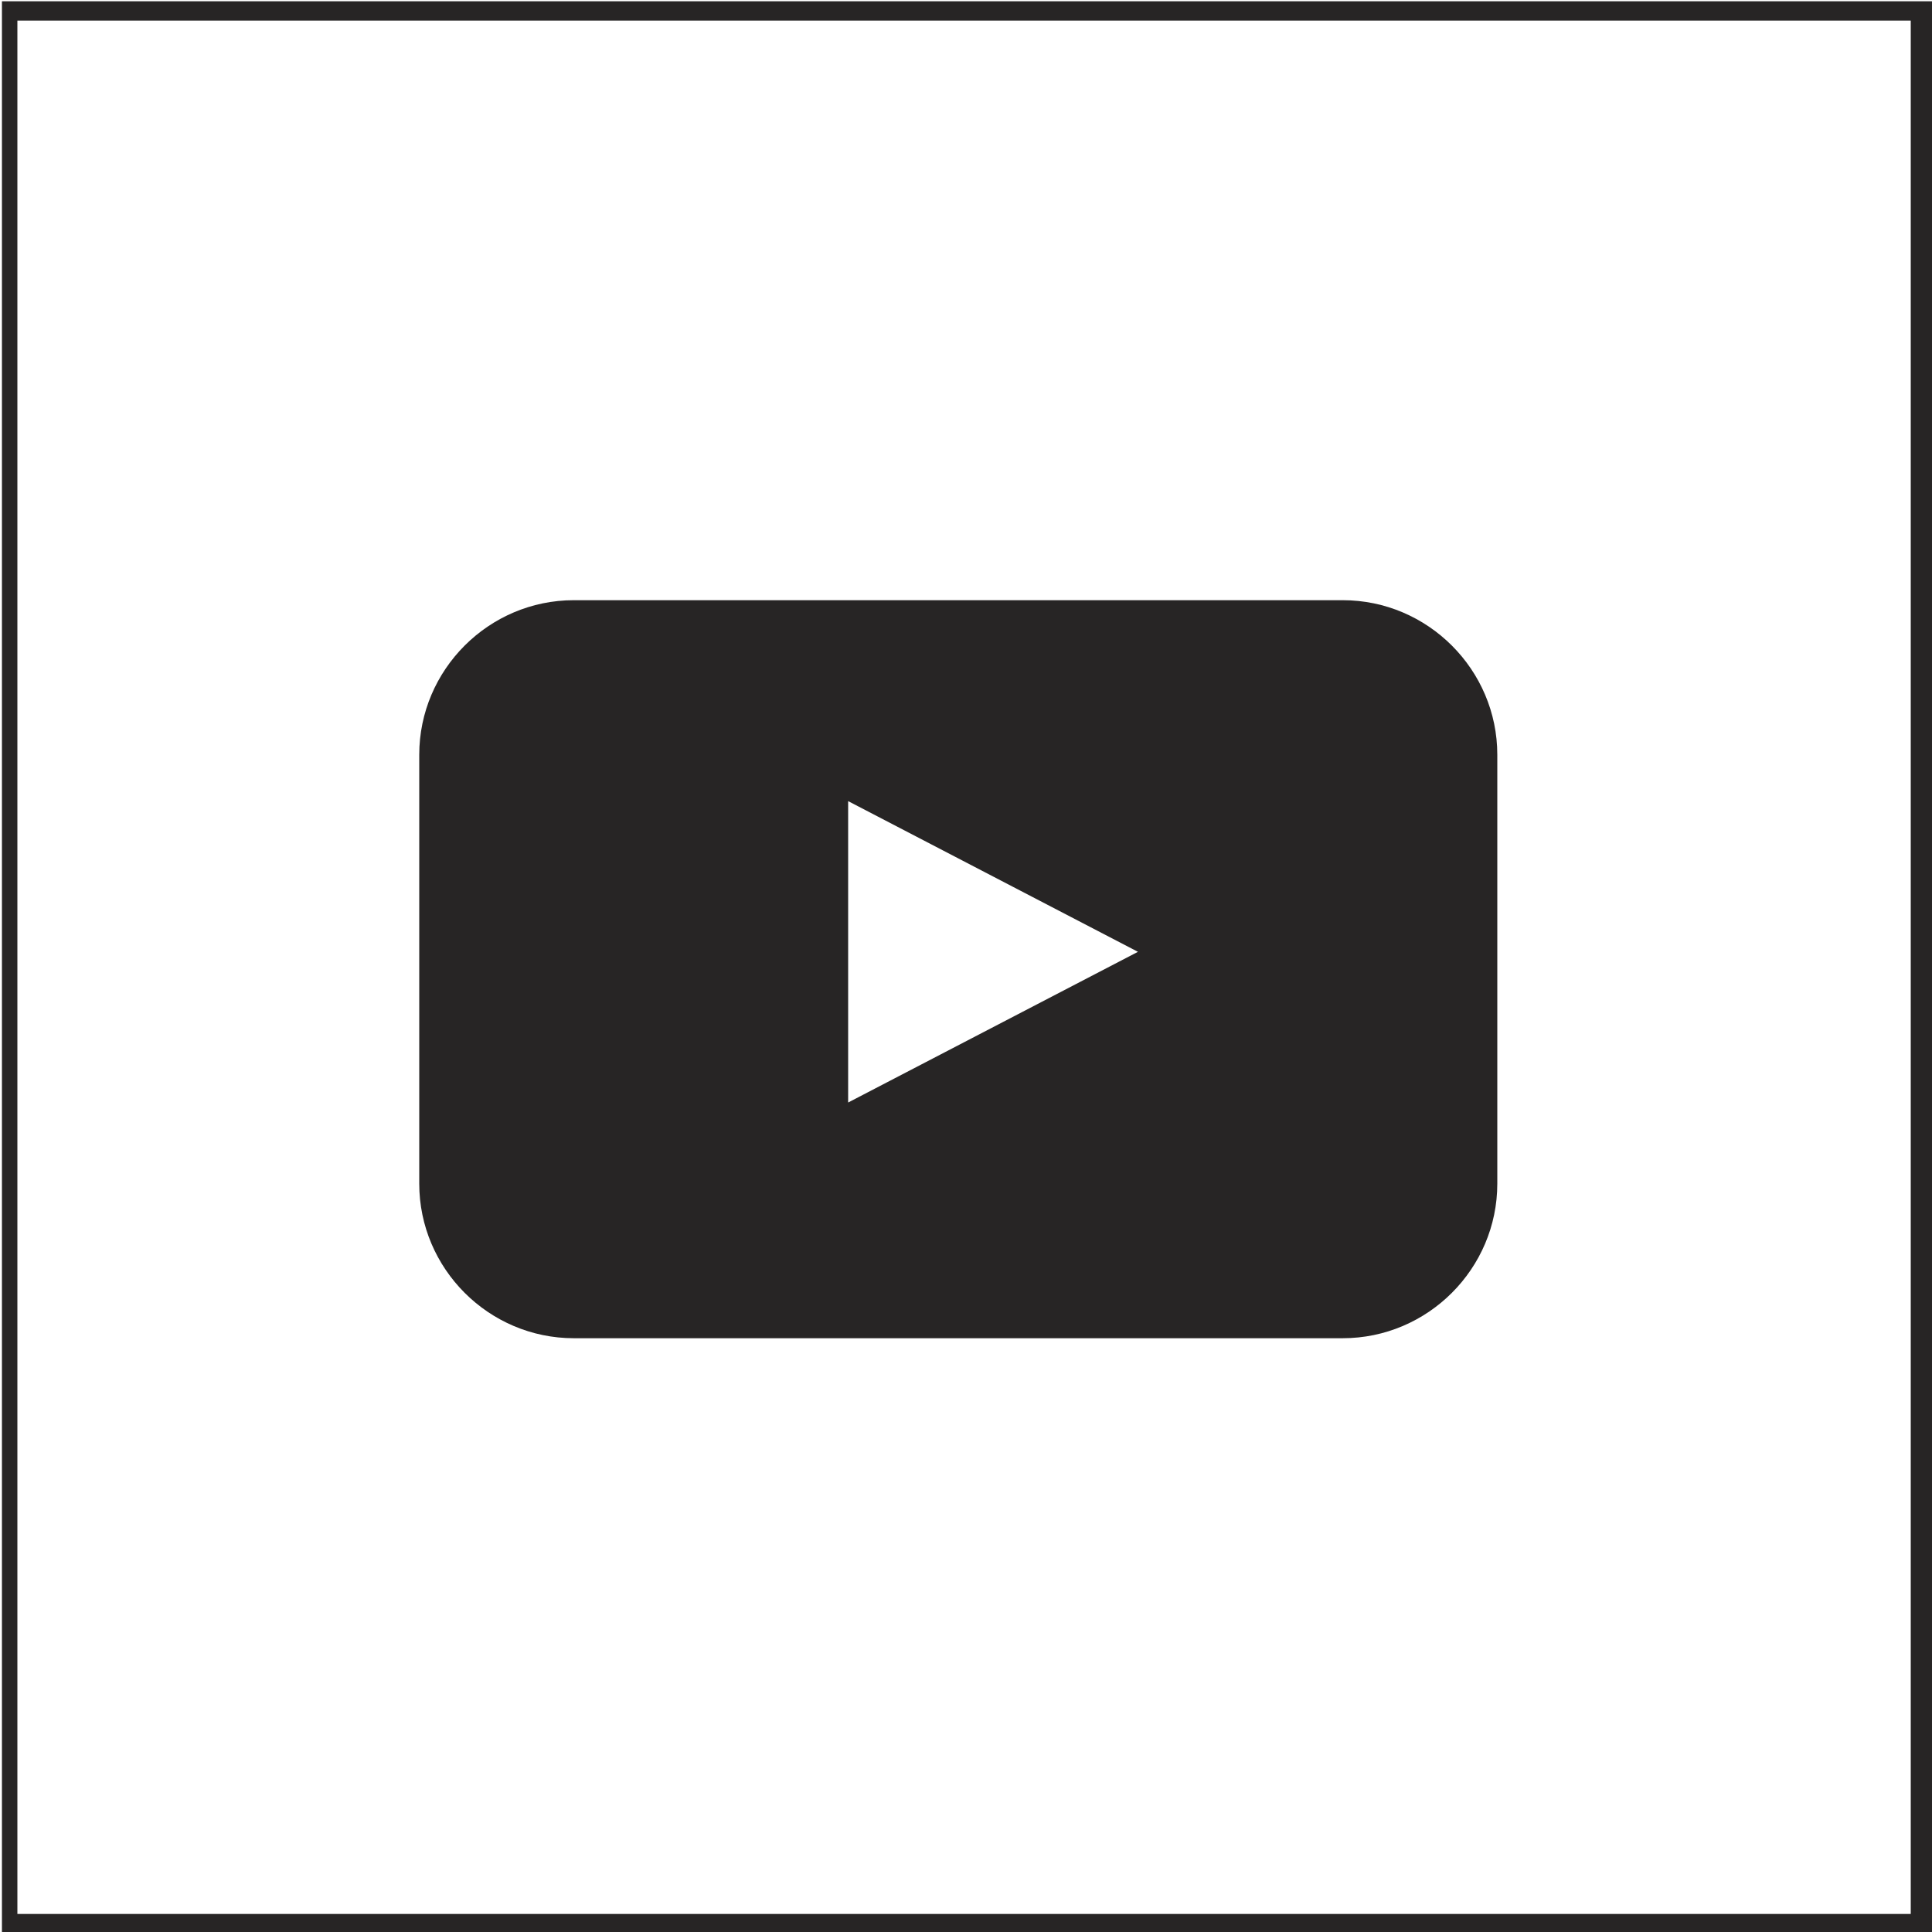
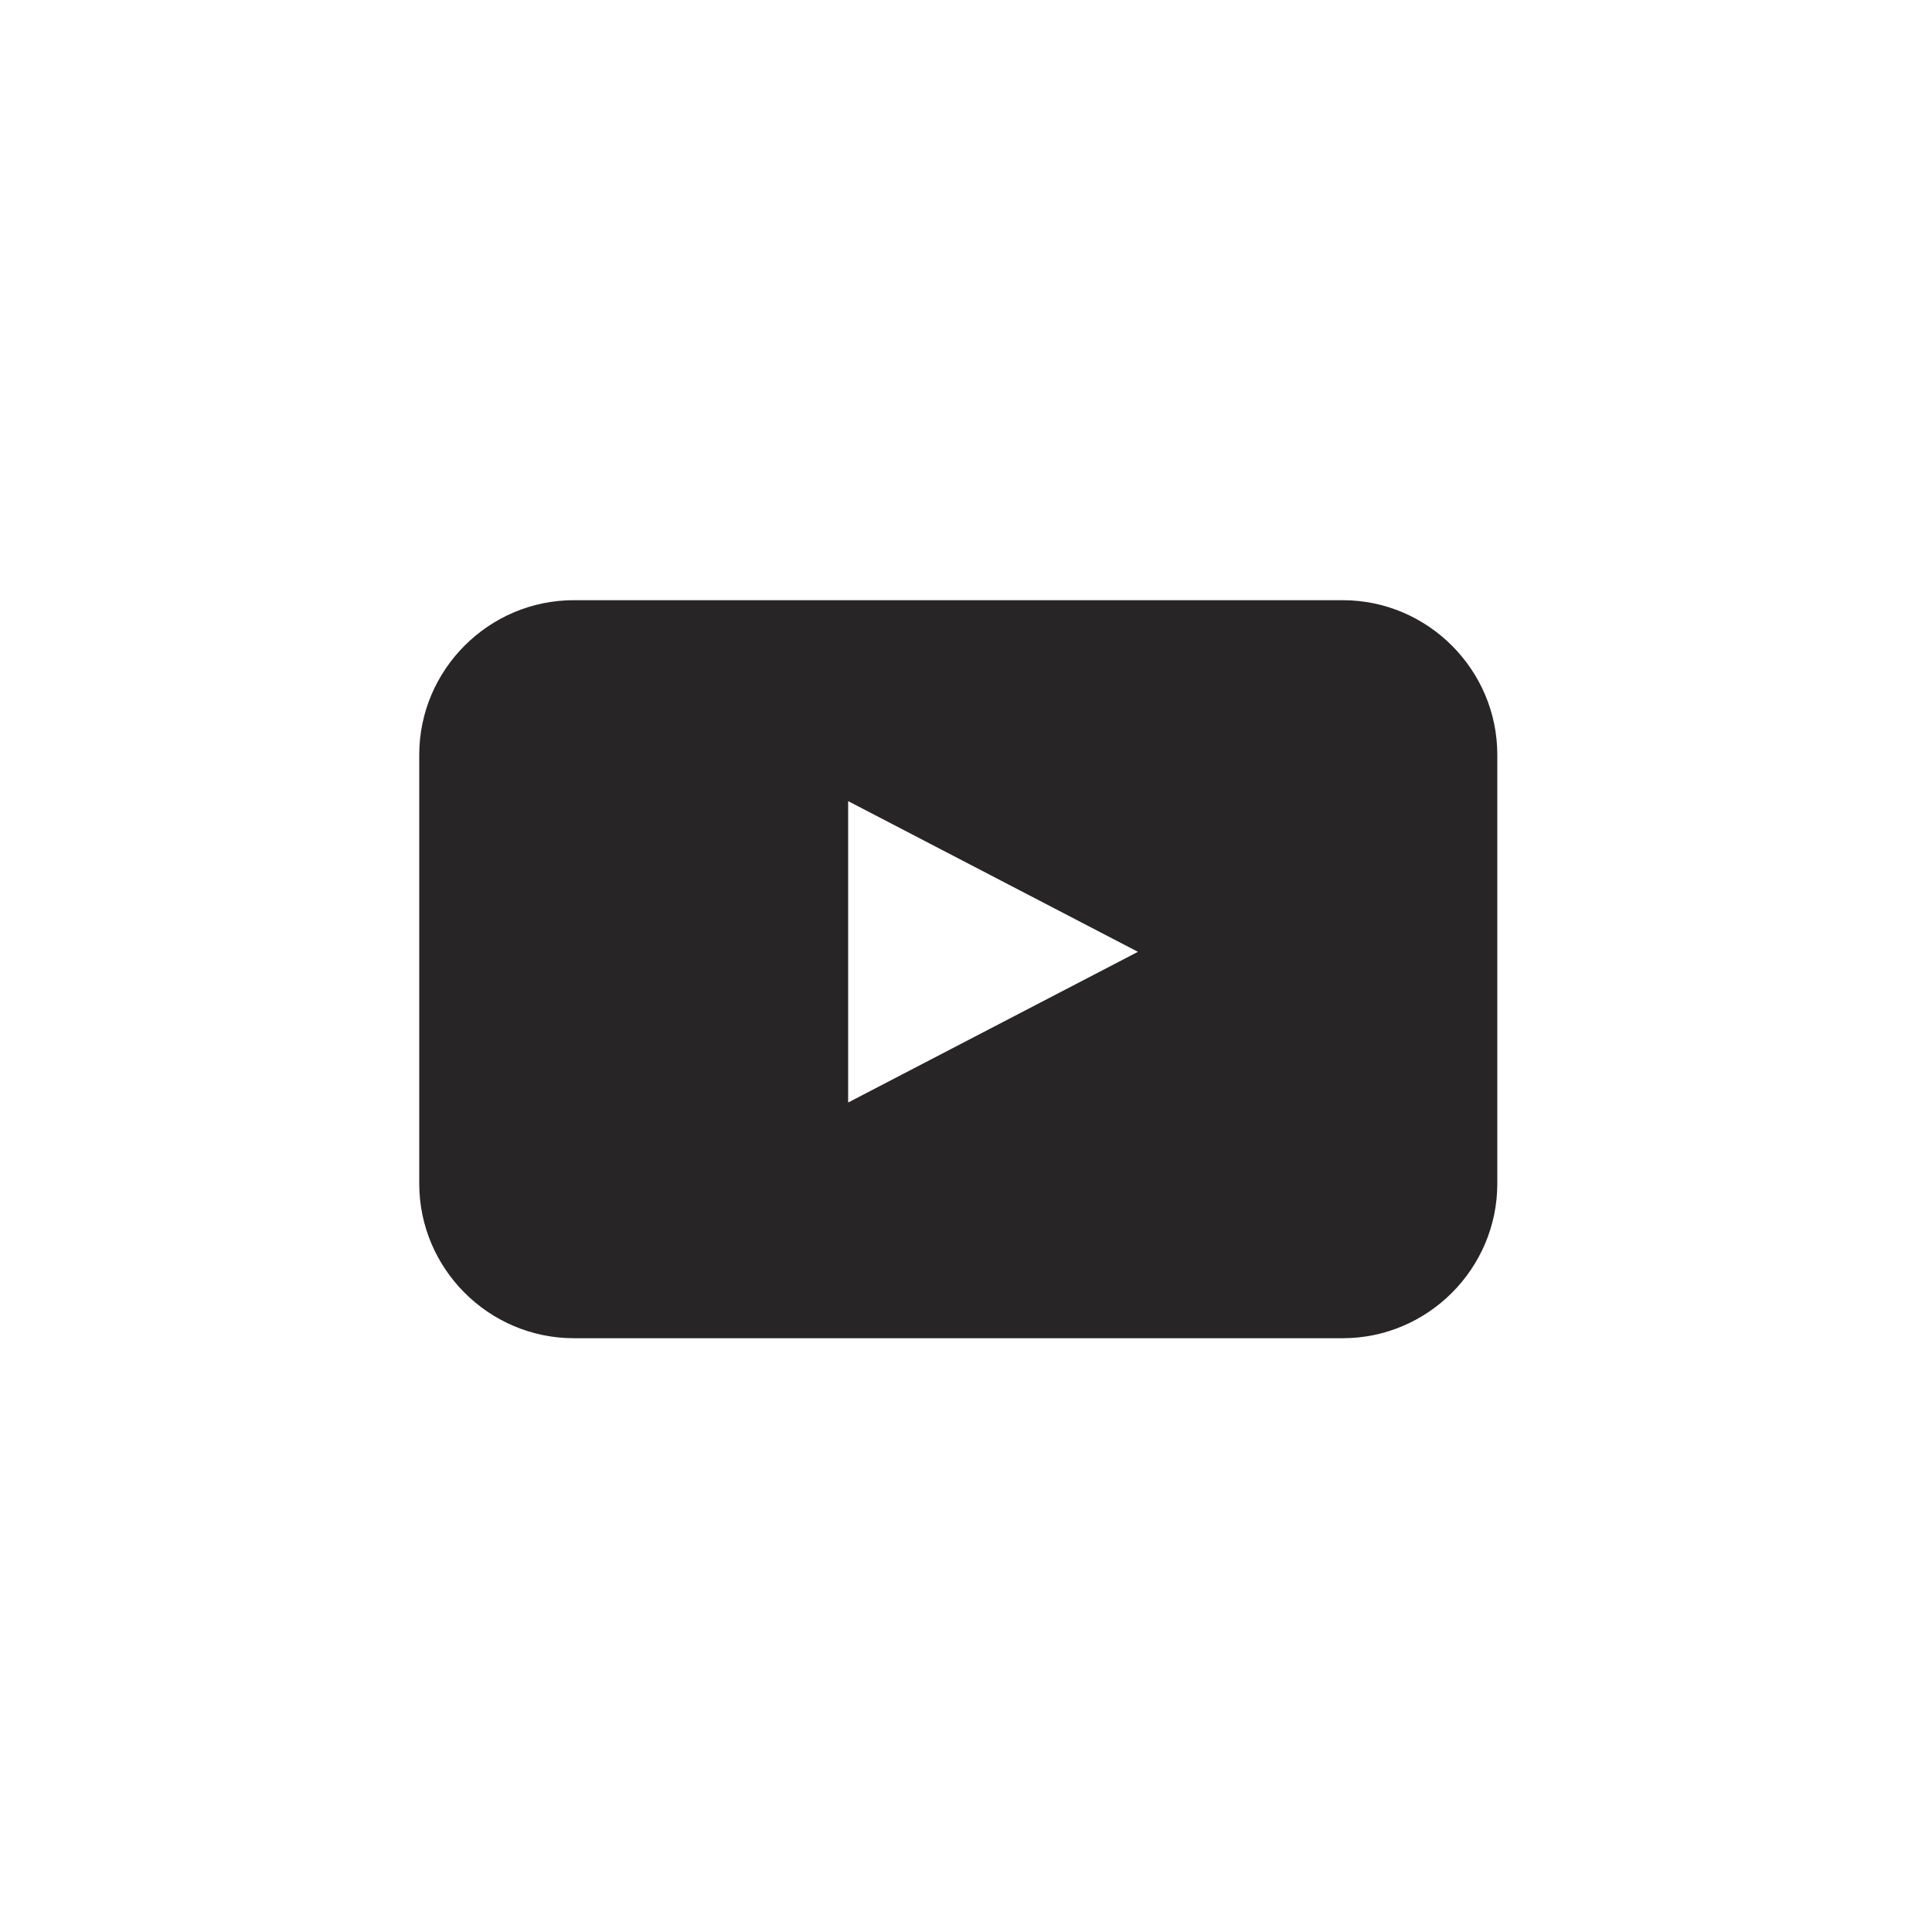
<svg xmlns="http://www.w3.org/2000/svg" version="1.1" id="Ebene_1" x="0px" y="0px" viewBox="0 0 50 50" style="enable-background:new 0 0 50 50;" xml:space="preserve">
  <style type="text/css">
	.st0{fill:#272525;}
</style>
  <g id="Gruppe_148" transform="translate(-139.75 -6689.267)">
    <g id="Rechteck_107">
-       <path class="st0" d="M189.2,6689.8v49h-49v-49H189.2 M189.8,6689.3h-50v50h50V6689.3L189.8,6689.3z" />
-     </g>
+       </g>
    <path id="Pfad_146" class="st0" d="M178.5,6719.9c0,2.2-1.8,4-4,4h-19.9c-2.2,0-4-1.8-4-4v-11.1c0-2.2,1.8-4,4-4h19.9   c2.2,0,4,1.8,4,4L178.5,6719.9z M161.7,6717.8l7.5-3.9l-7.5-3.9V6717.8z" />
  </g>
</svg>